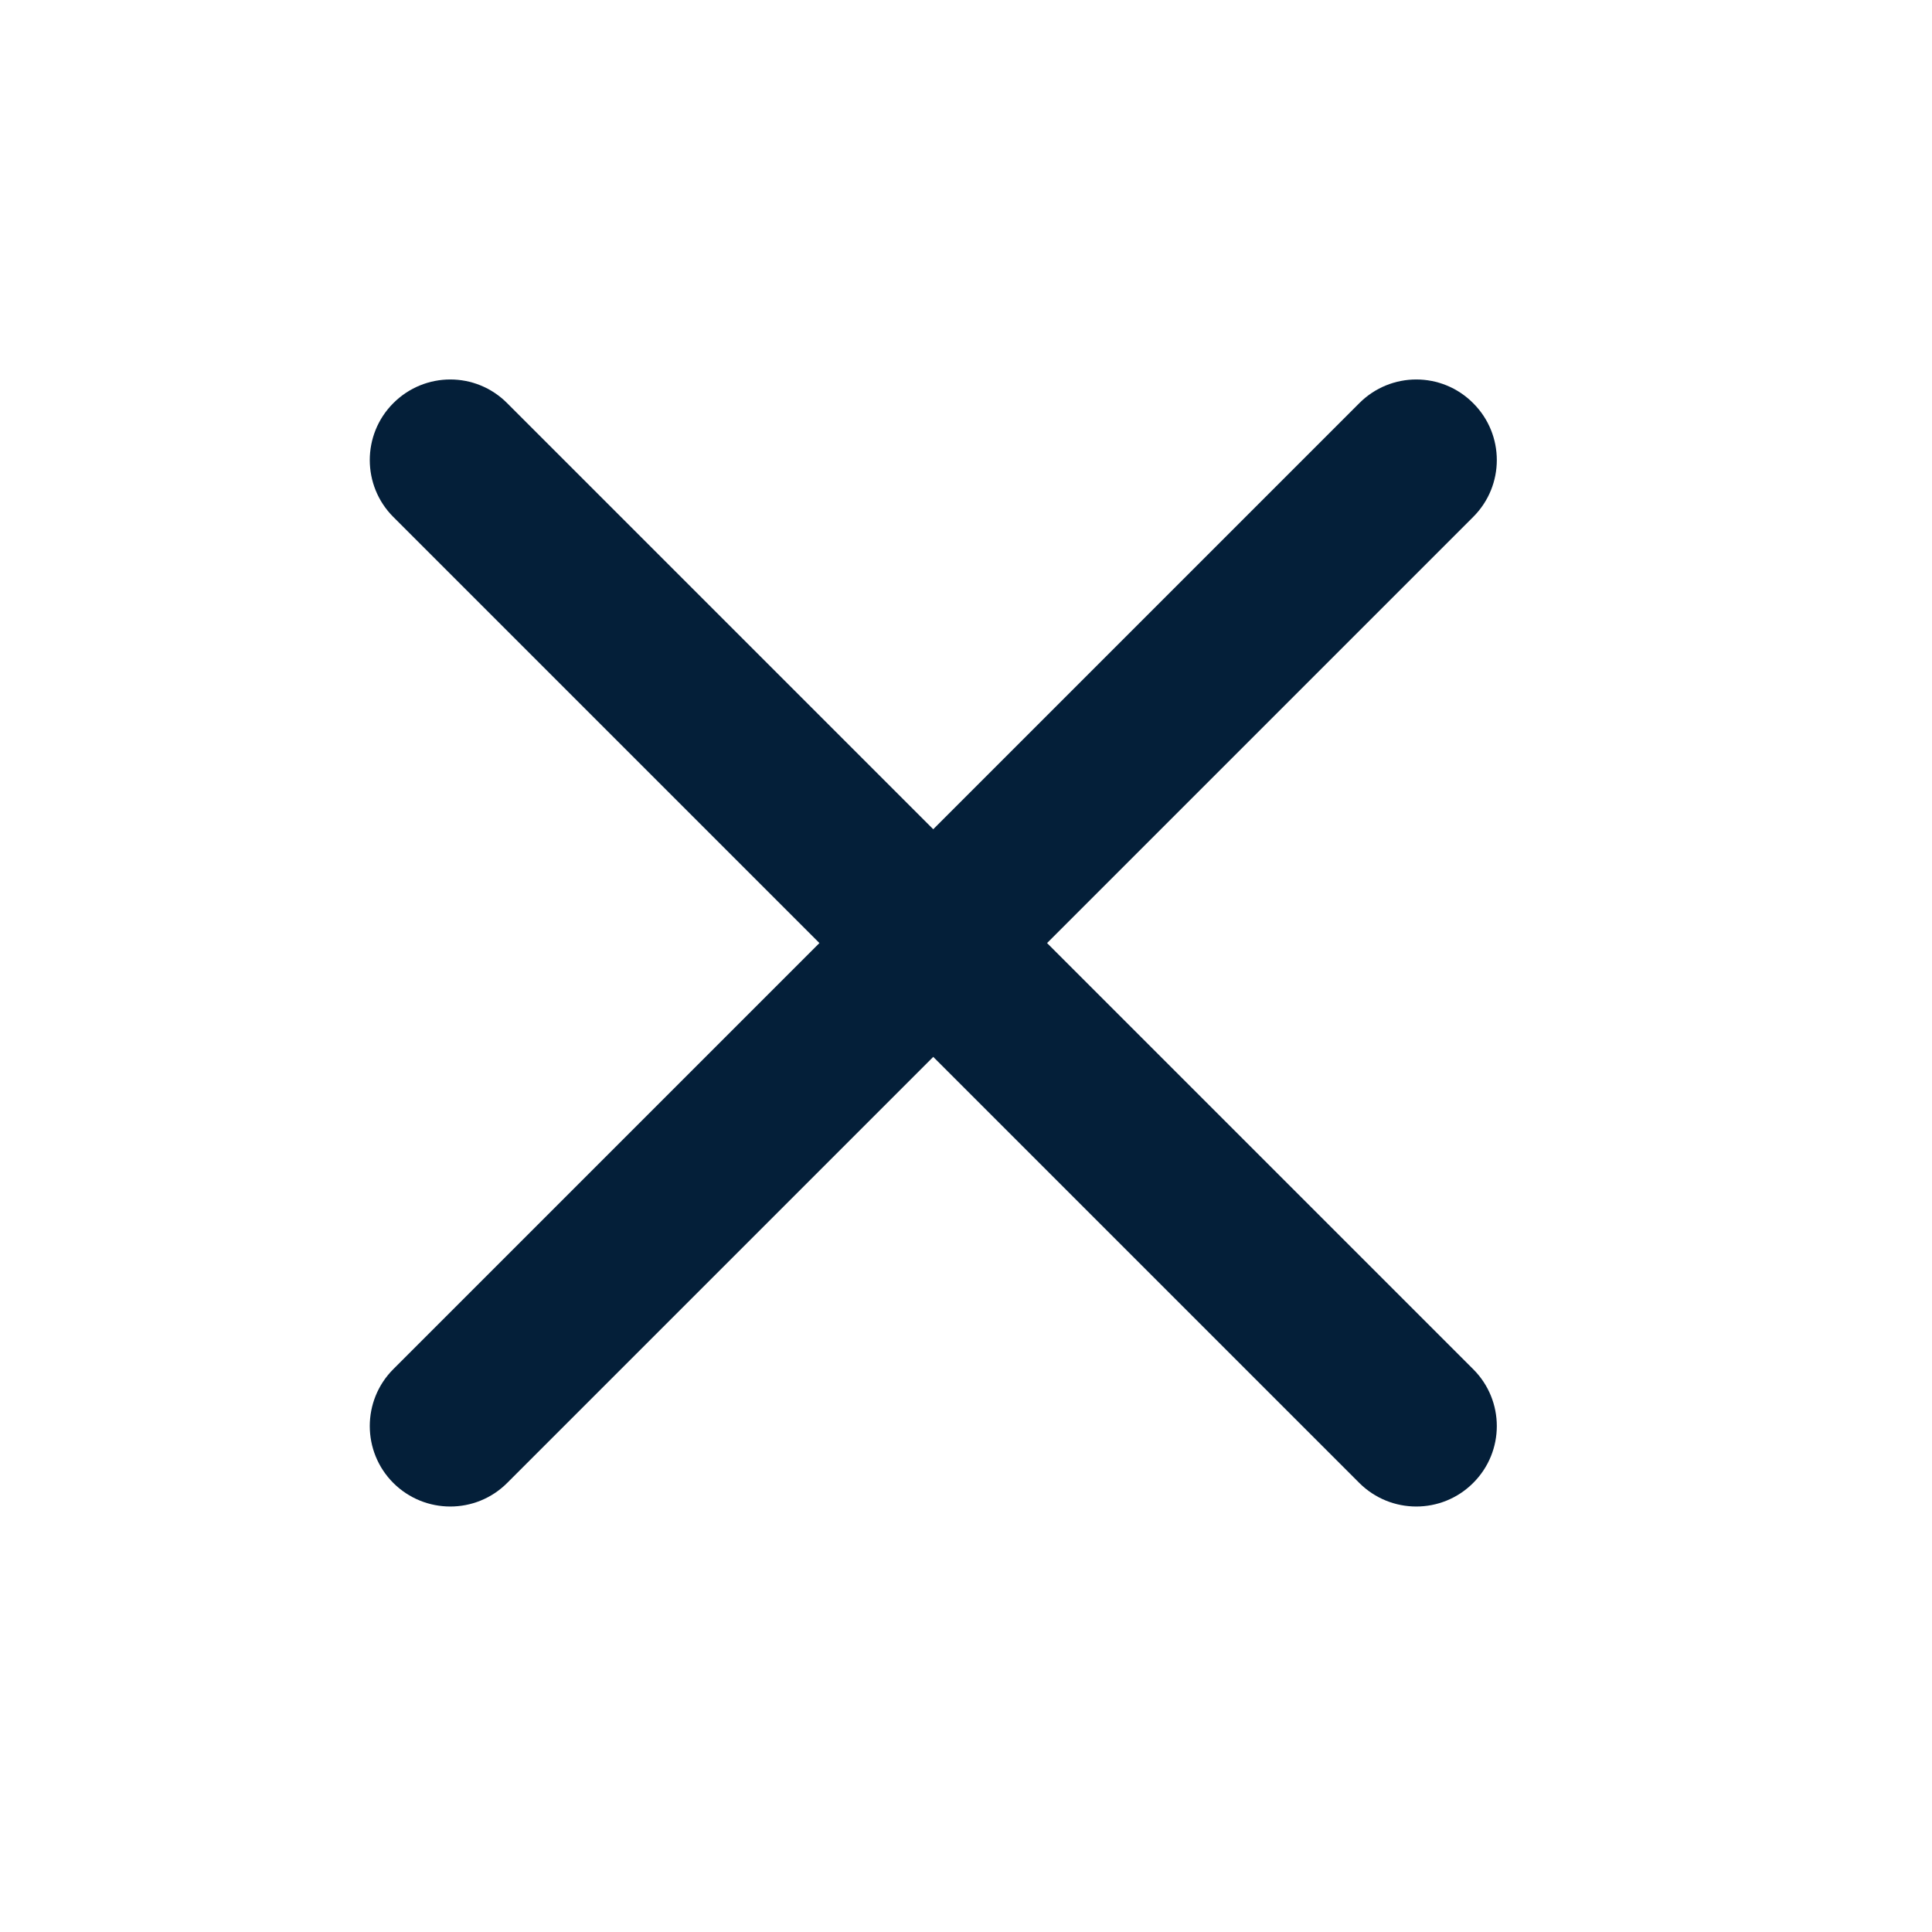
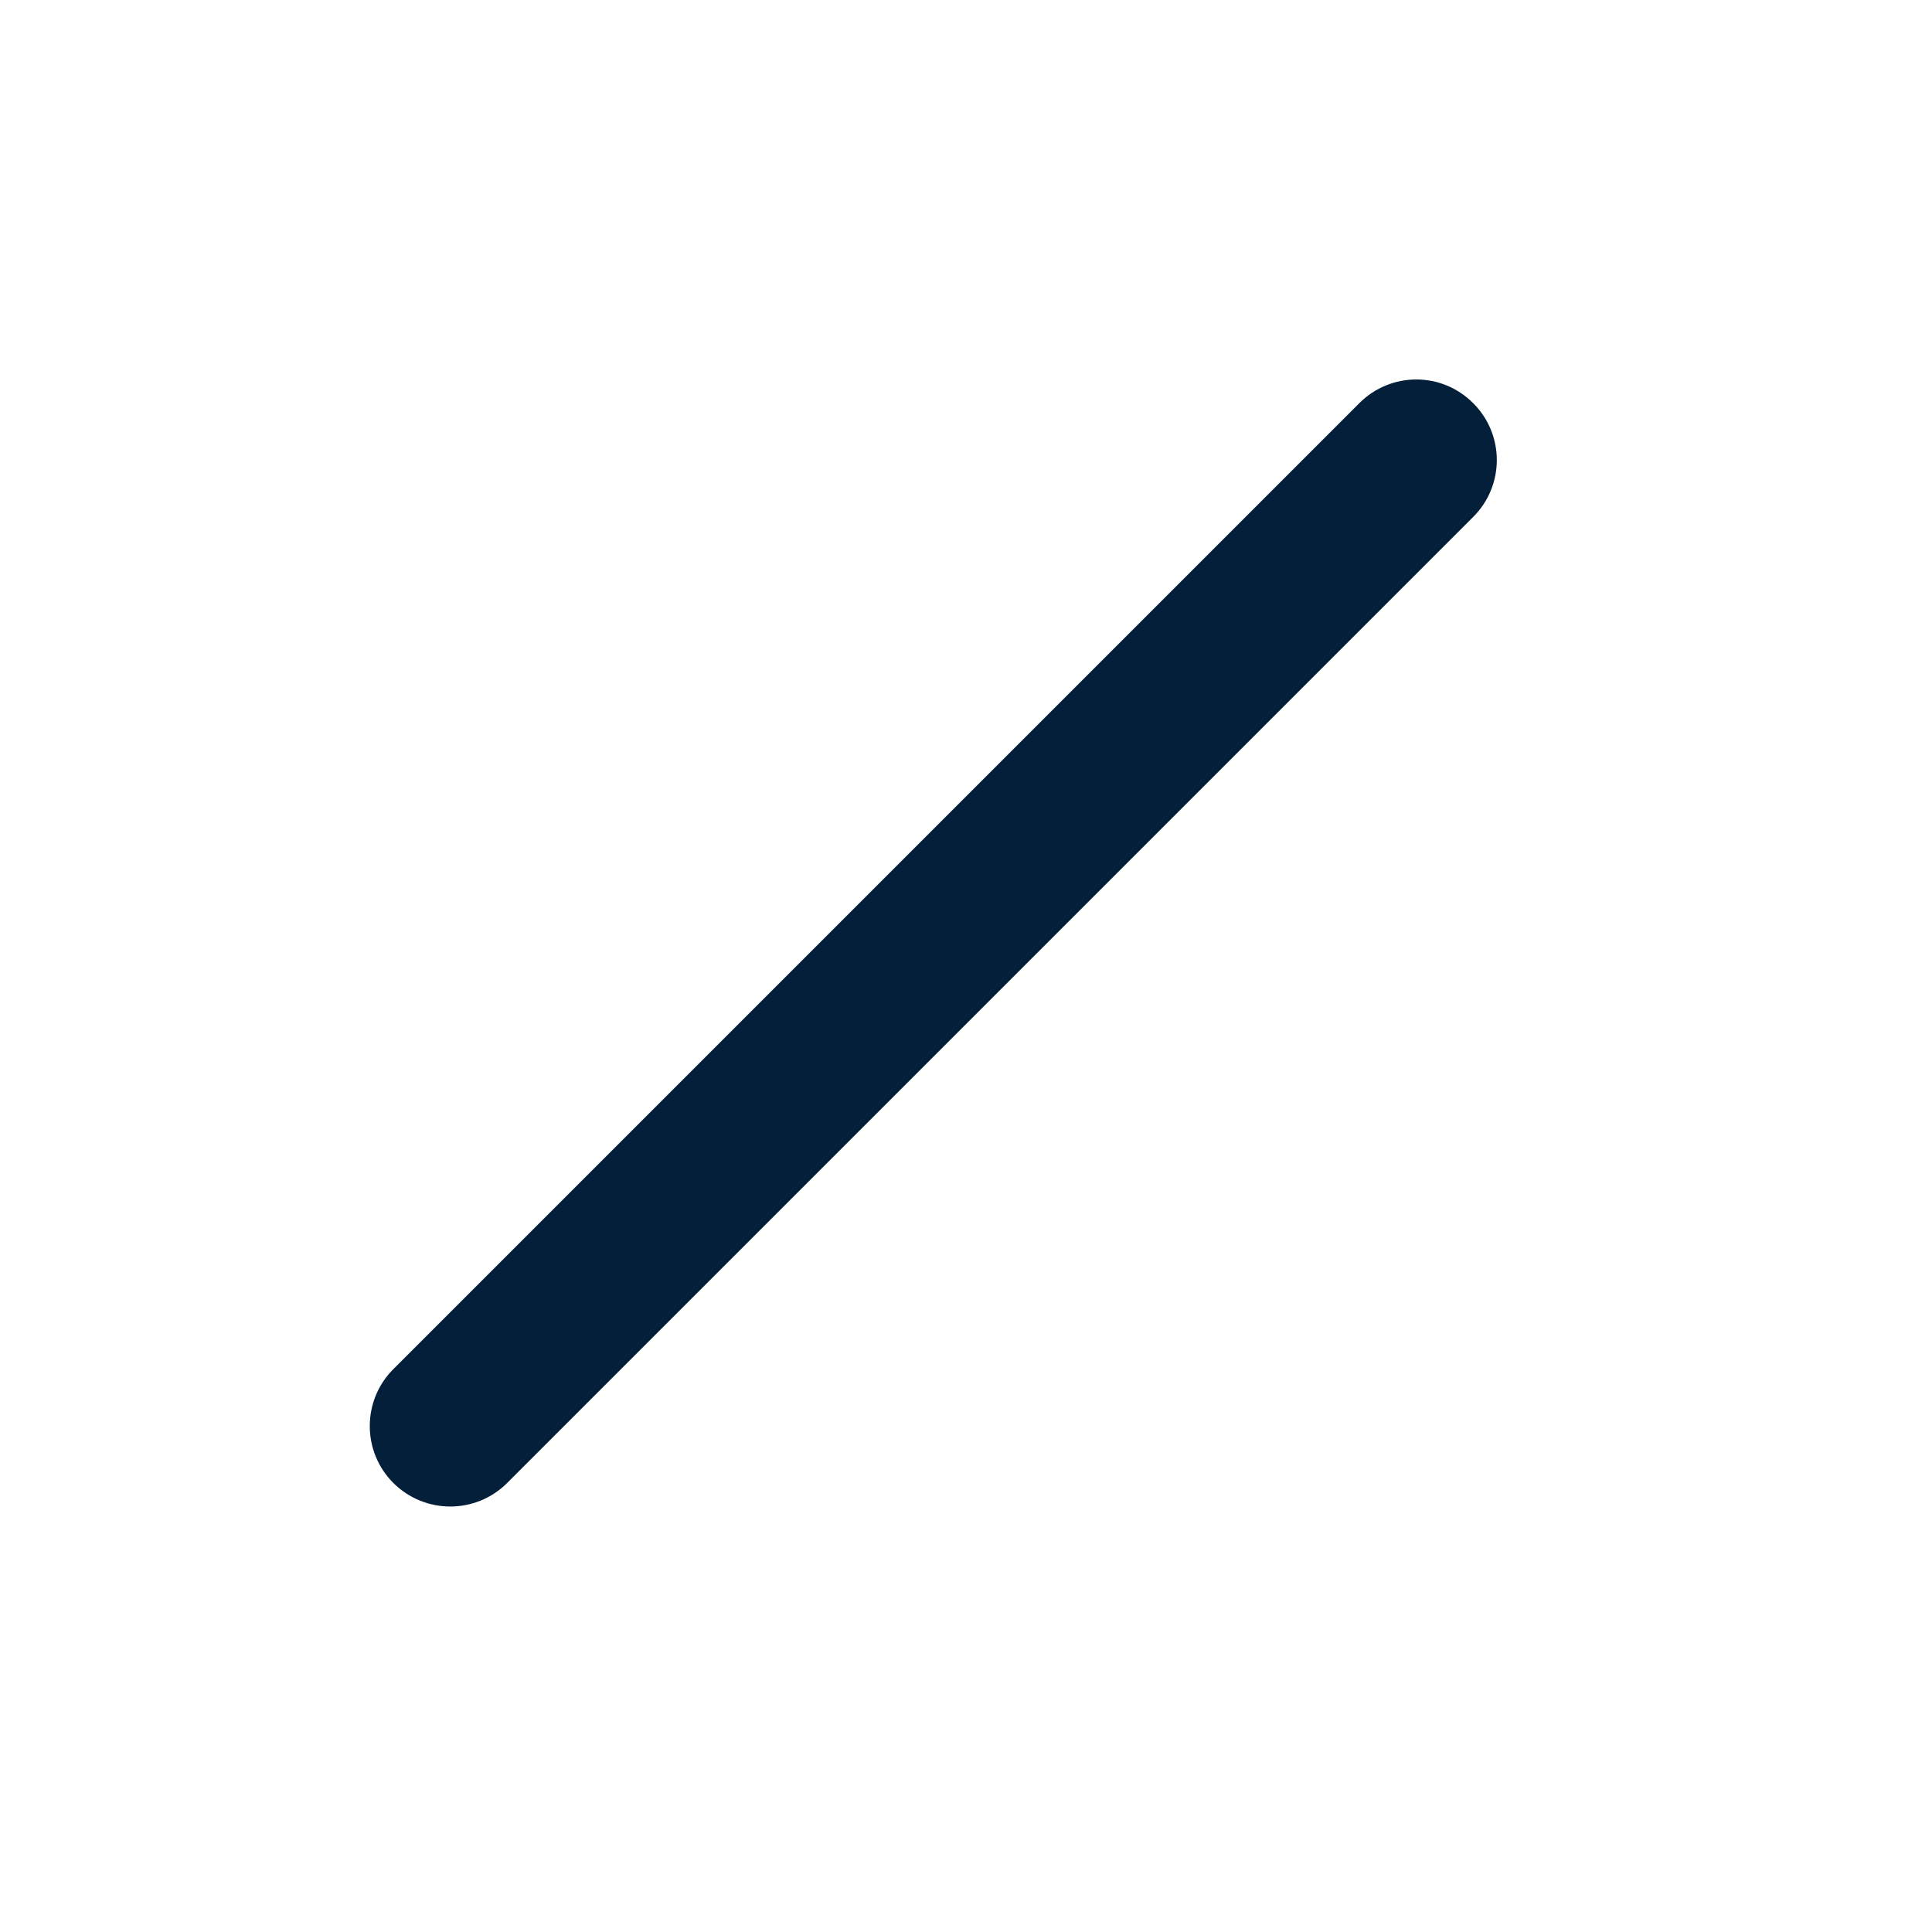
<svg xmlns="http://www.w3.org/2000/svg" width="12" height="12" viewBox="0 0 12 12" fill="none">
  <path fill-rule="evenodd" clip-rule="evenodd" d="M9.15 2.504C9.346 2.699 9.346 3.016 9.15 3.211L3.15 9.211C2.955 9.406 2.639 9.406 2.443 9.211C2.248 9.016 2.248 8.699 2.443 8.504L8.443 2.504C8.639 2.308 8.955 2.308 9.15 2.504Z" fill="#041F39" />
-   <path fill-rule="evenodd" clip-rule="evenodd" d="M2.443 2.504C2.639 2.308 2.955 2.308 3.15 2.504L9.15 8.504C9.346 8.699 9.346 9.016 9.15 9.211C8.955 9.406 8.639 9.406 8.443 9.211L2.443 3.211C2.248 3.016 2.248 2.699 2.443 2.504Z" fill="#041F39" />
</svg>